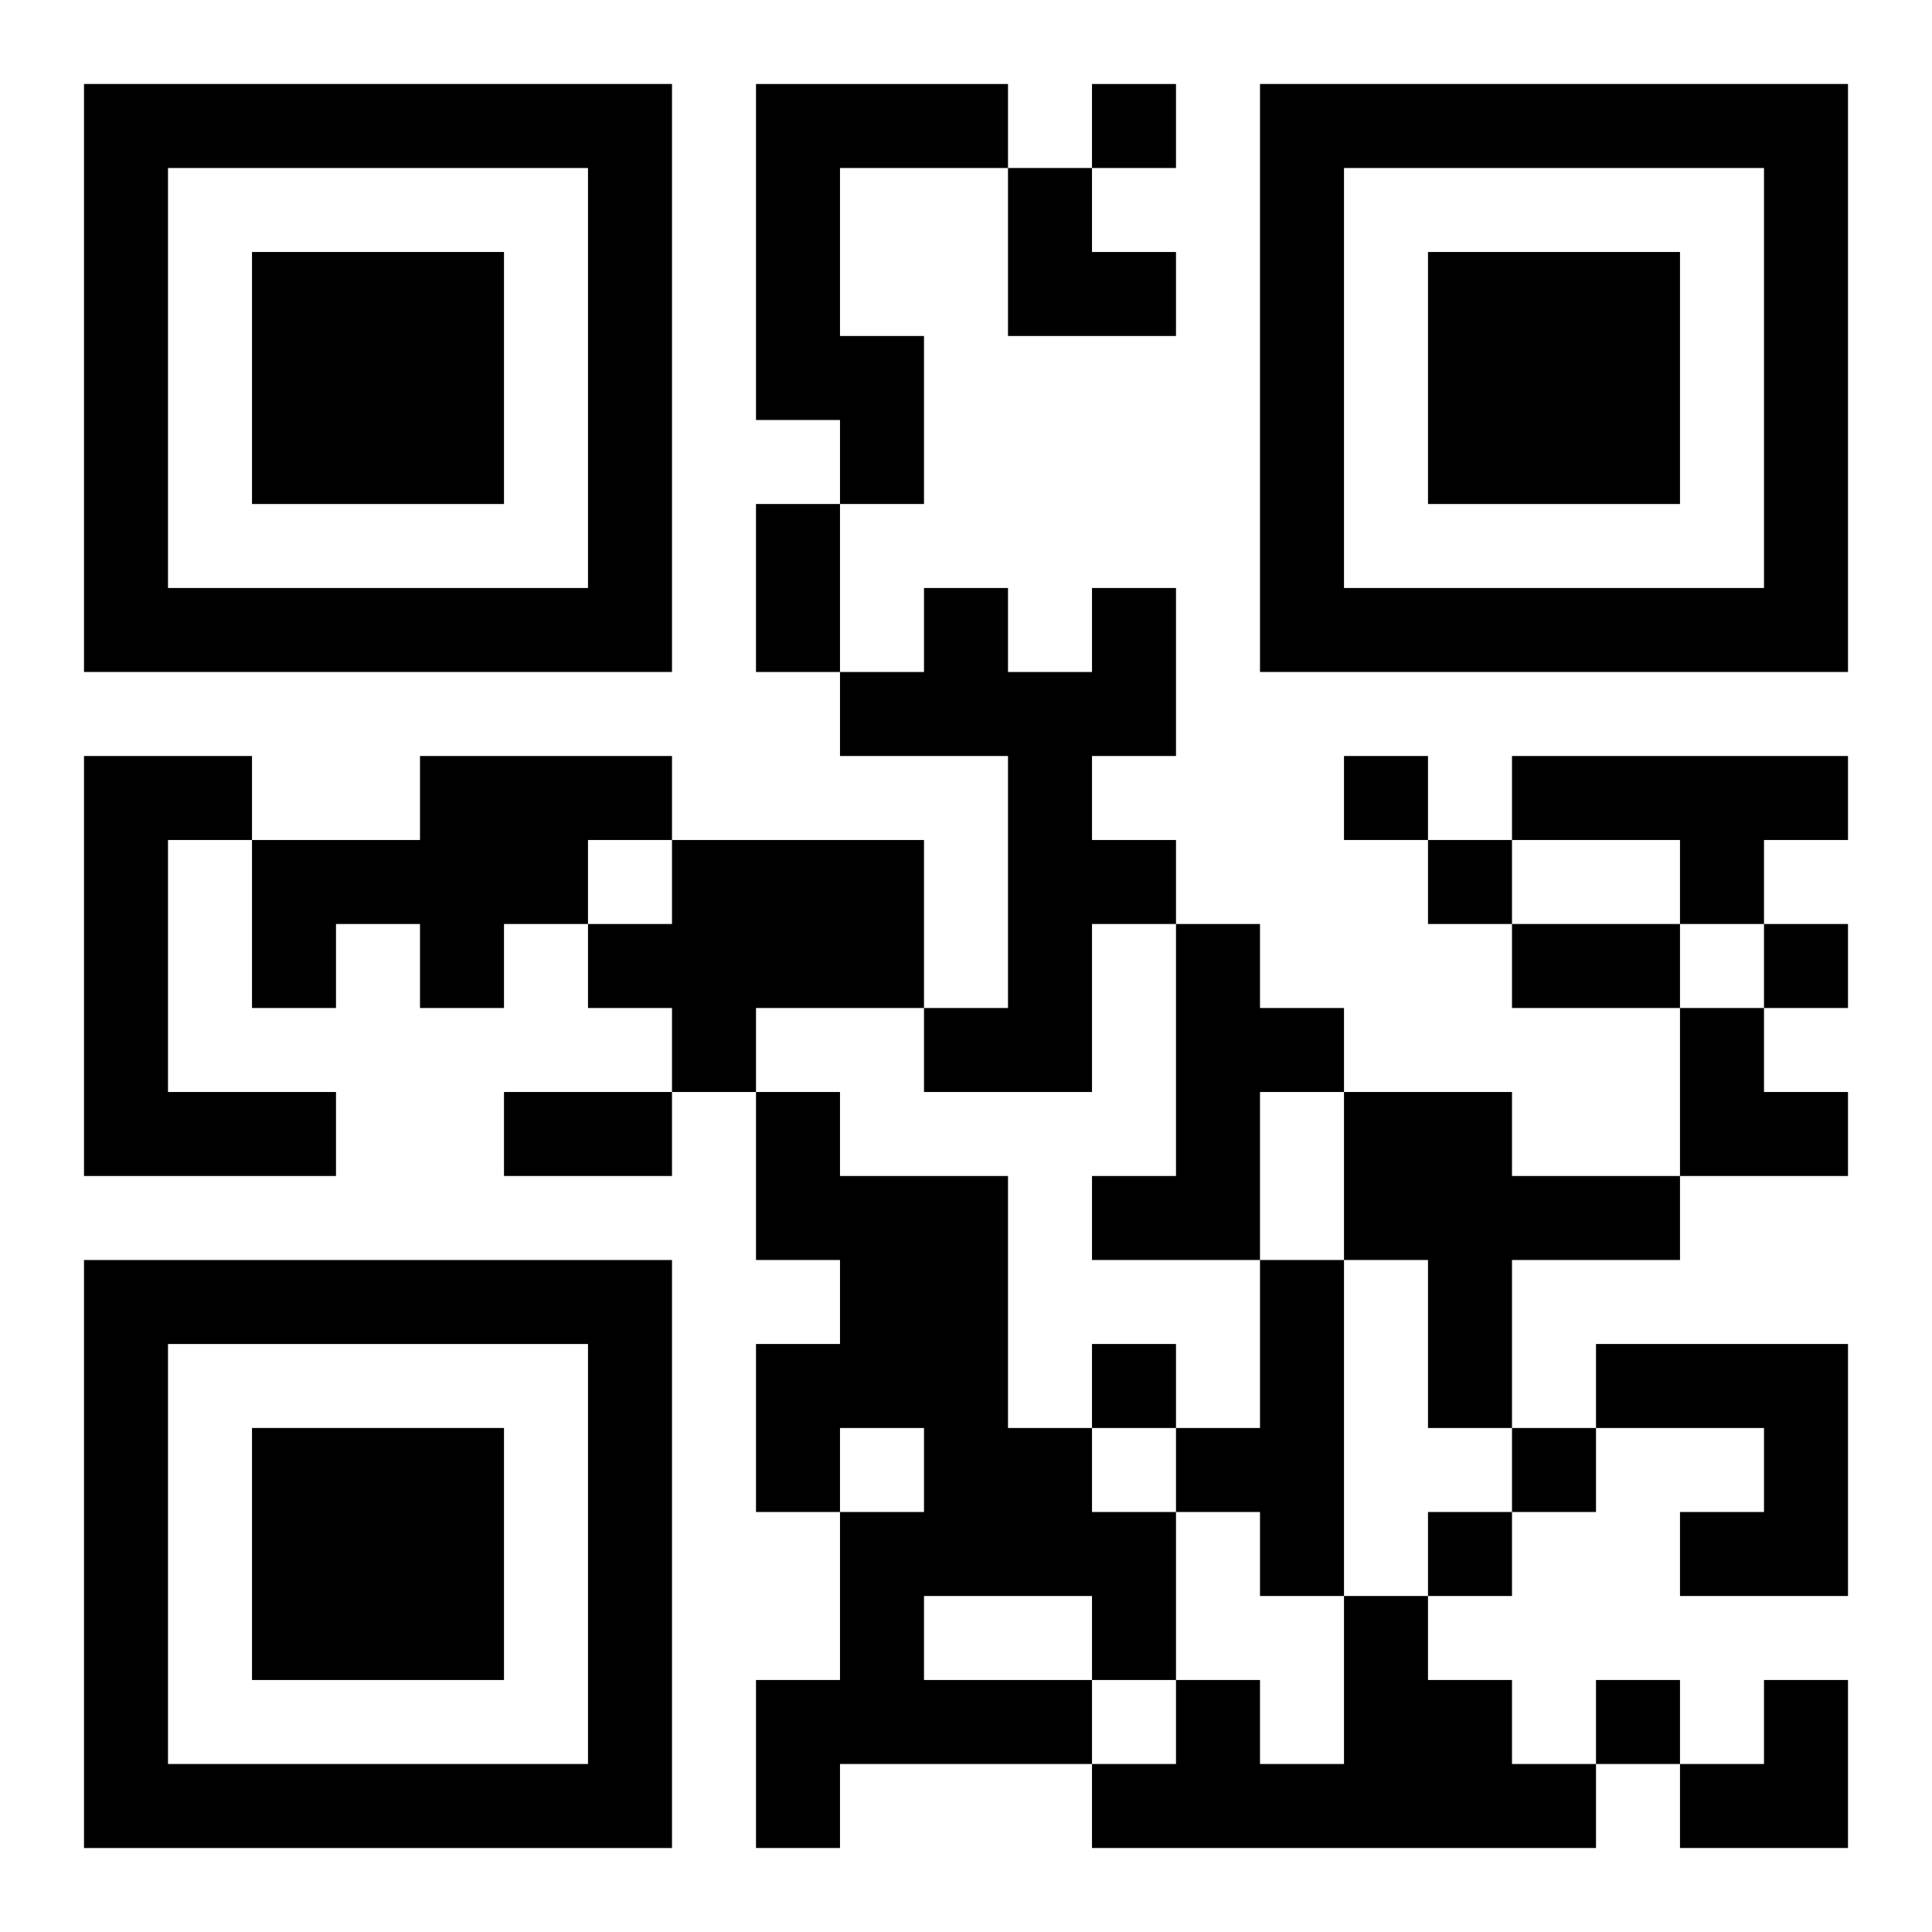
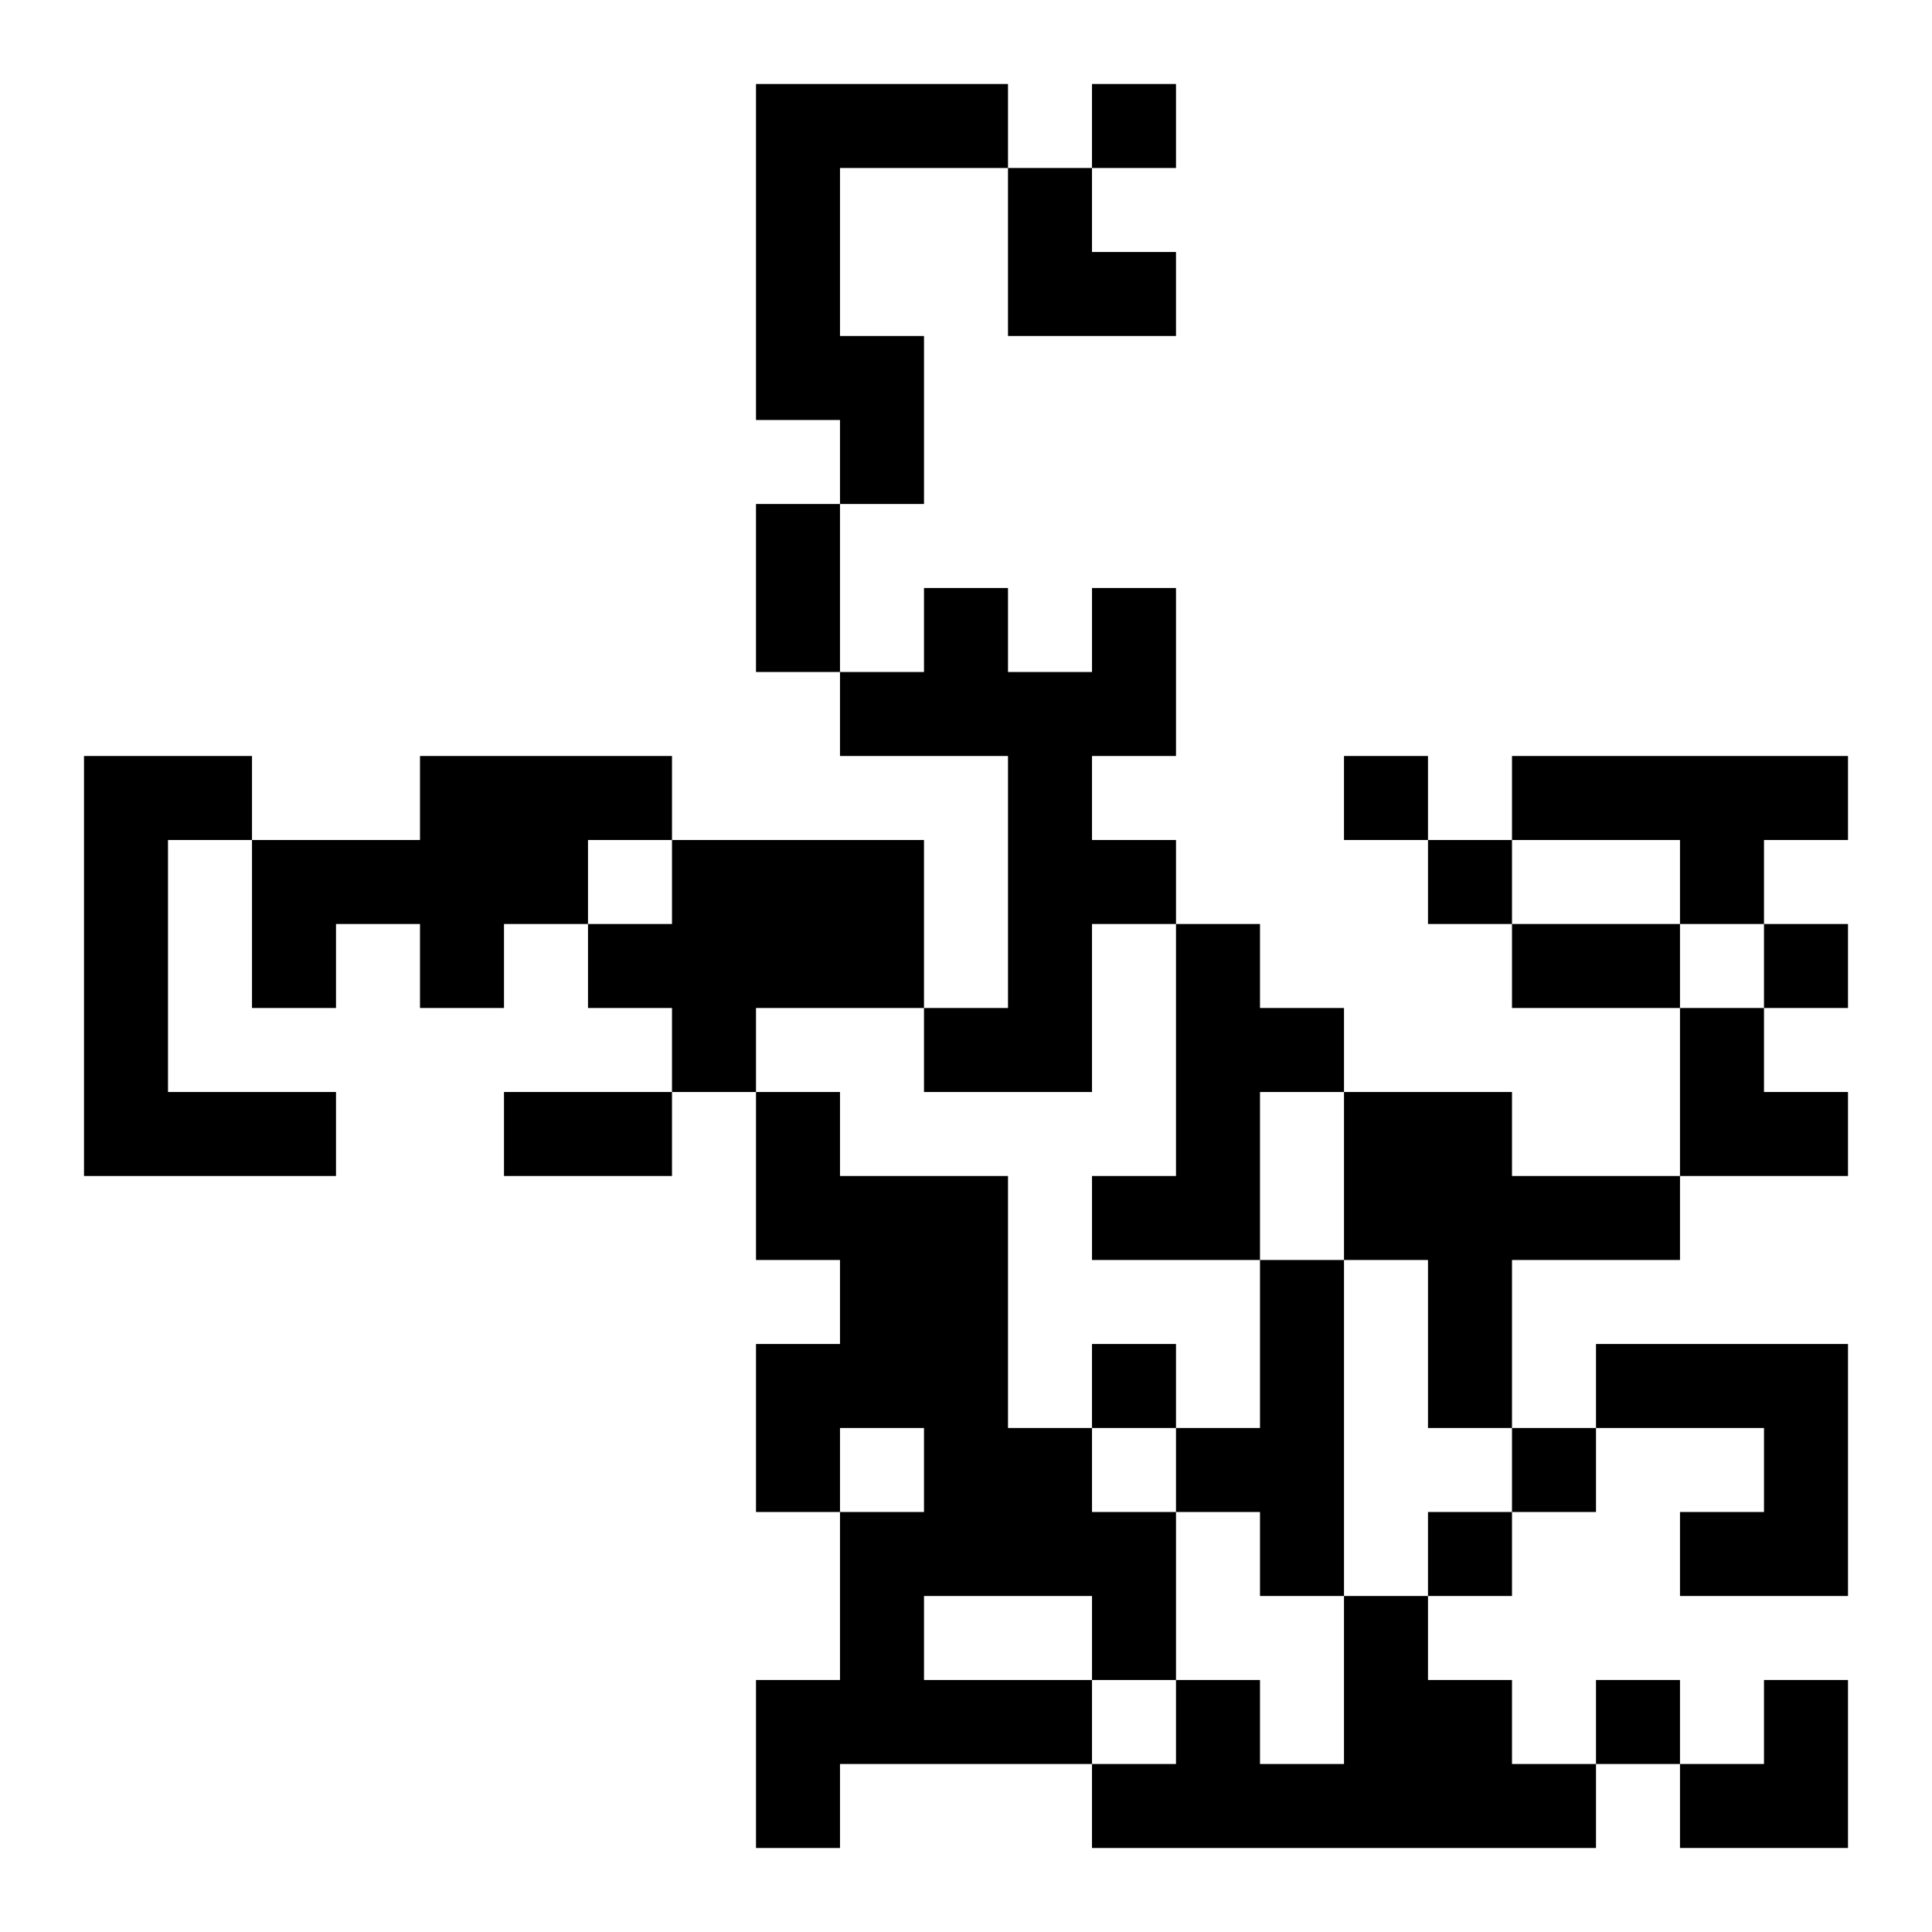
<svg xmlns="http://www.w3.org/2000/svg" xmlns:xlink="http://www.w3.org/1999/xlink" width="250" height="250" baseProfile="full" version="1.1" viewBox="-1 -1 23 23">
  <symbol id="a">
-     <path d="m0 7v7h7v-7h-7zm1 1h5v5h-5v-5zm1 1v3h3v-3h-3z" />
-   </symbol>
+     </symbol>
  <use y="-7" xlink:href="#a" />
  <use y="7" xlink:href="#a" />
  <use x="14" y="-7" xlink:href="#a" />
  <path d="m8 0h3v1h-2v2h1v2h-1v-1h-1v-4m4 6h1v2h-1v1h1v1h-1v2h-2v-1h1v-3h-2v-1h1v-1h1v1h1v-1m-12 2h2v1h-1v3h2v1h-3v-5m4 0h3v1h-1v1h-1v1h-1v-1h-1v1h-1v-2h2v-1m13 0h4v1h-1v1h-1v-1h-2v-1m-10 1h3v2h-2v1h-1v-1h-1v-1h1v-1m6 1h1v1h1v1h-1v2h-2v-1h1v-3m-5 2h1v1h2v3h1v1h1v2h-1v1h-3v1h-1v-2h1v-2h1v-1h-1v1h-1v-2h1v-1h-1v-2m2 6v1h2v-1h-2m5-6h2v1h2v1h-2v2h-1v-2h-1v-2m-1 2h1v4h-1v-1h-1v-1h1v-2m4 1h3v3h-2v-1h1v-1h-2v-1m-3 3h1v1h1v1h1v1h-6v-1h1v-1h1v1h1v-2m-3-18v1h1v-1h-1m3 8v1h1v-1h-1m1 1v1h1v-1h-1m4 1v1h1v-1h-1m-8 5v1h1v-1h-1m5 1v1h1v-1h-1m-1 1v1h1v-1h-1m2 2v1h1v-1h-1m-10-14h1v2h-1v-2m9 5h2v1h-2v-1m-12 2h2v1h-2v-1m6-11h1v1h1v1h-2zm8 10h1v1h1v1h-2zm0 8m1 0h1v2h-2v-1h1z" />
</svg>